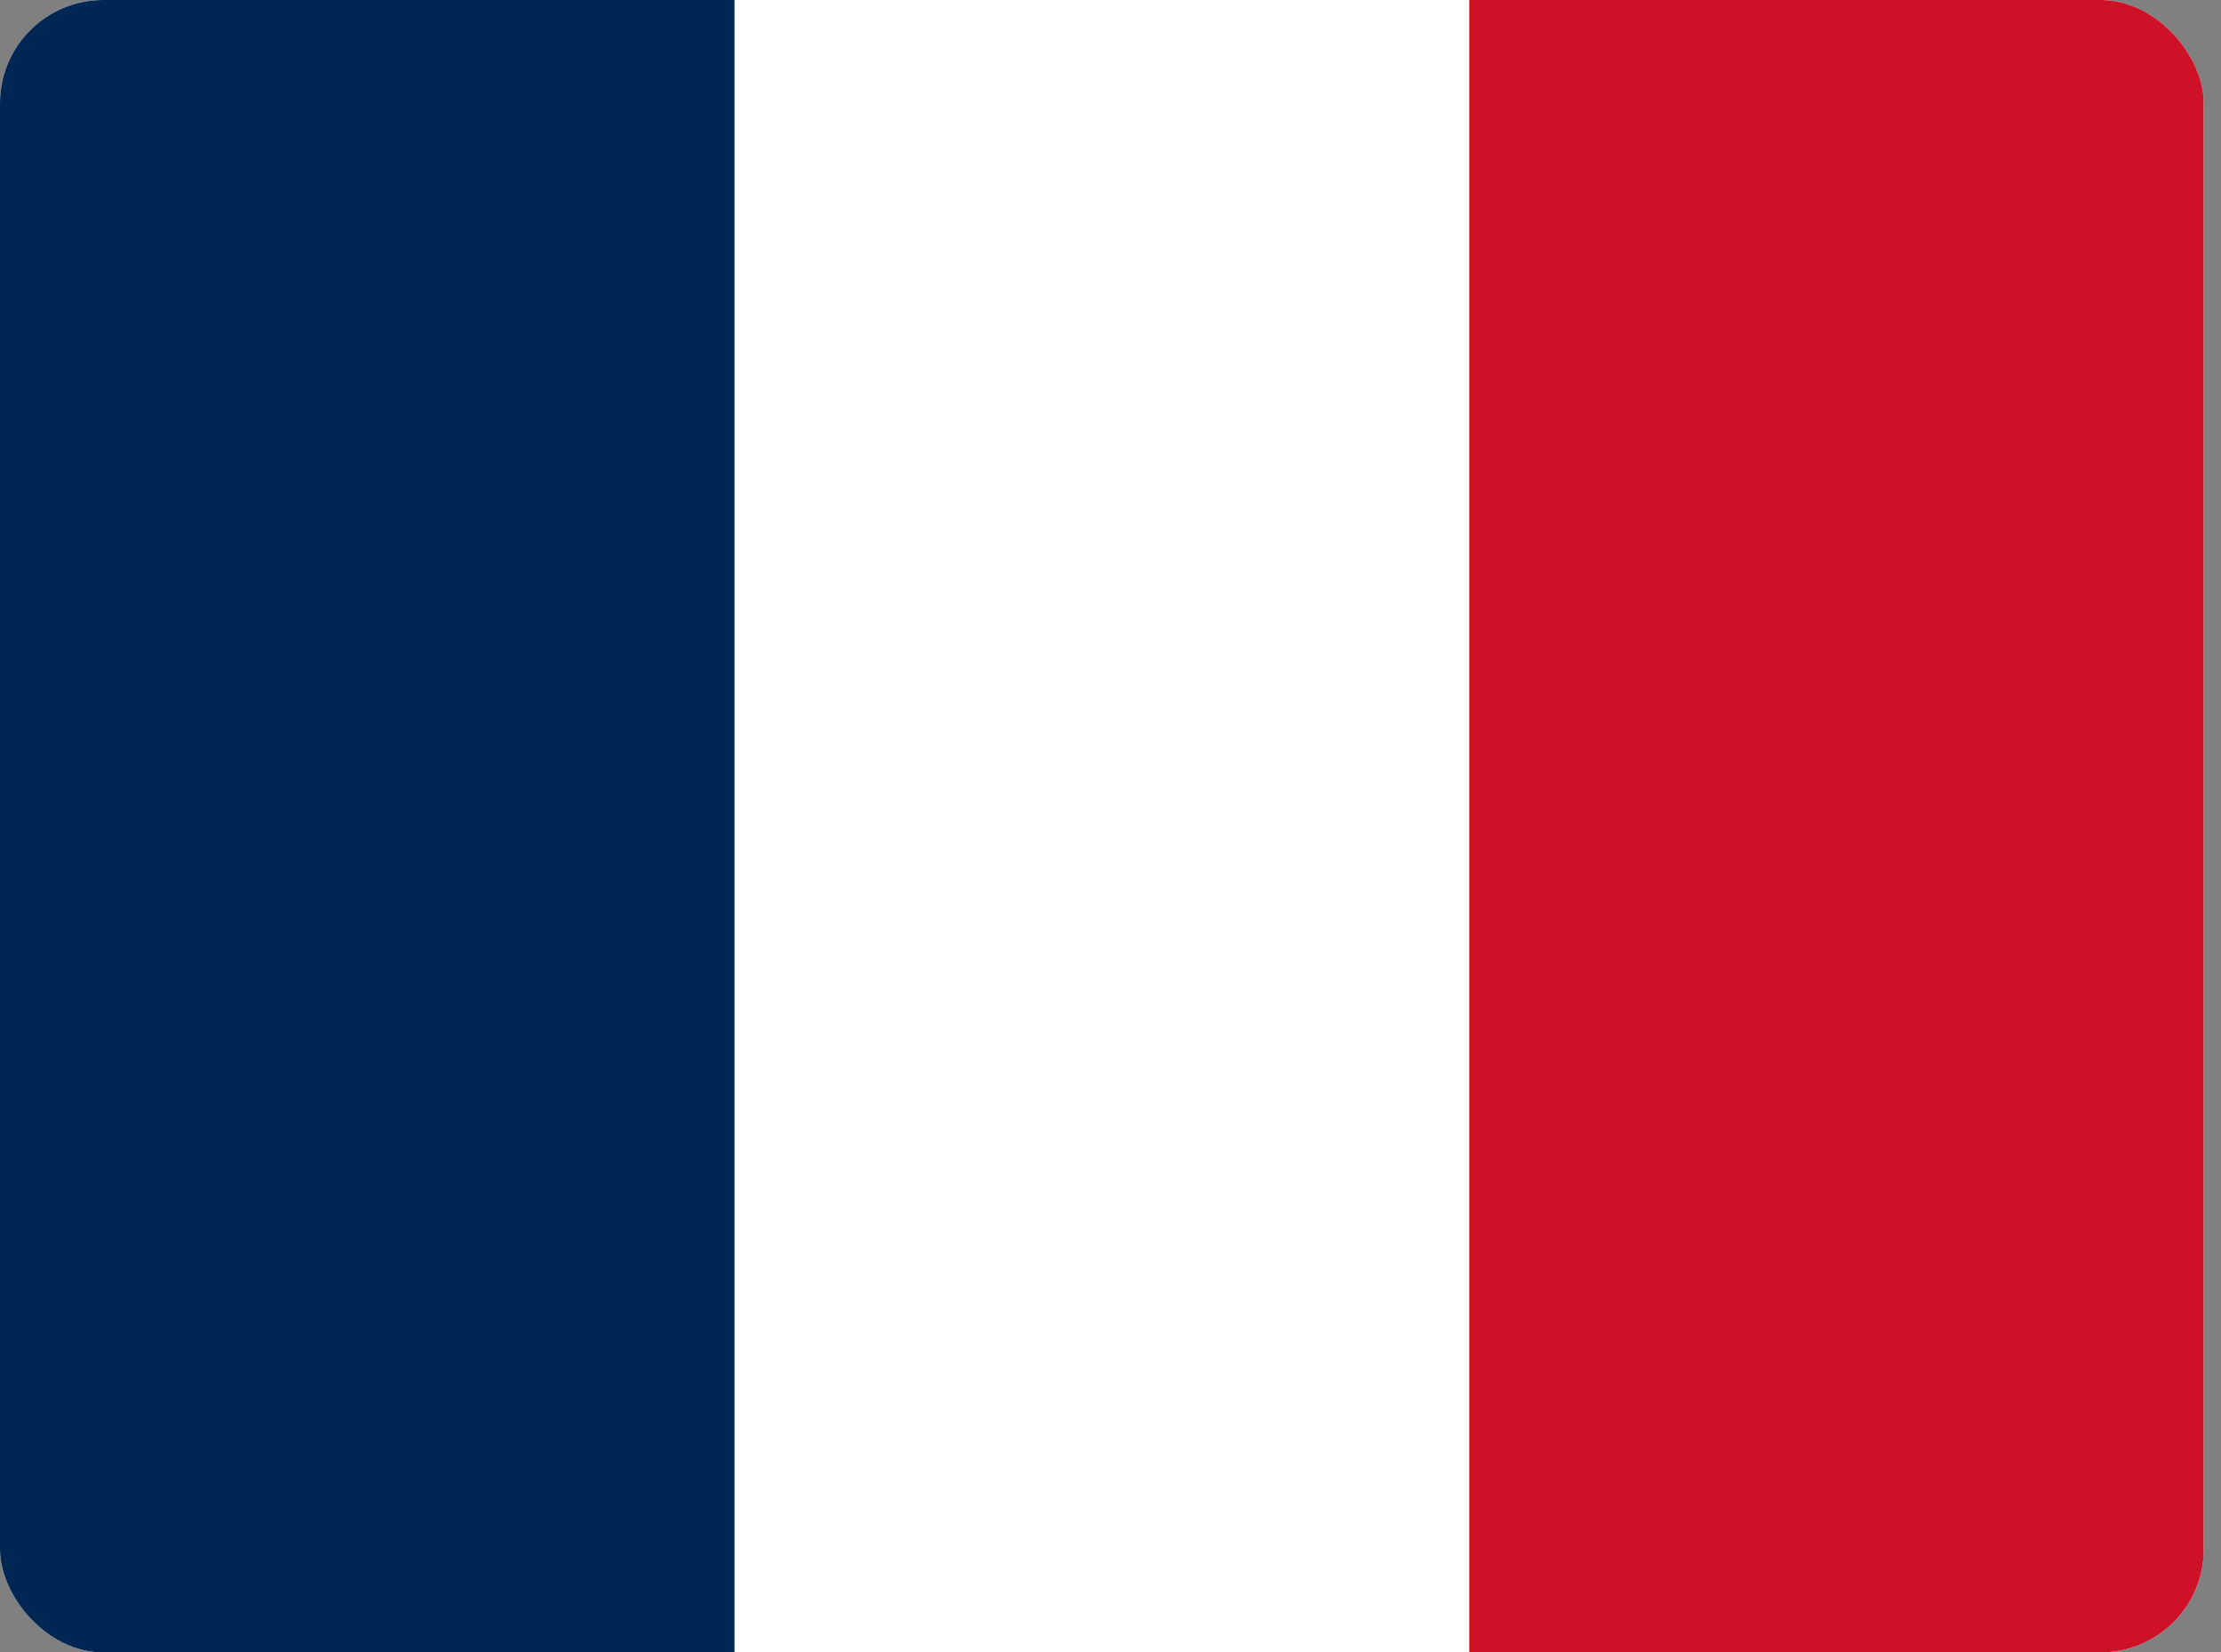
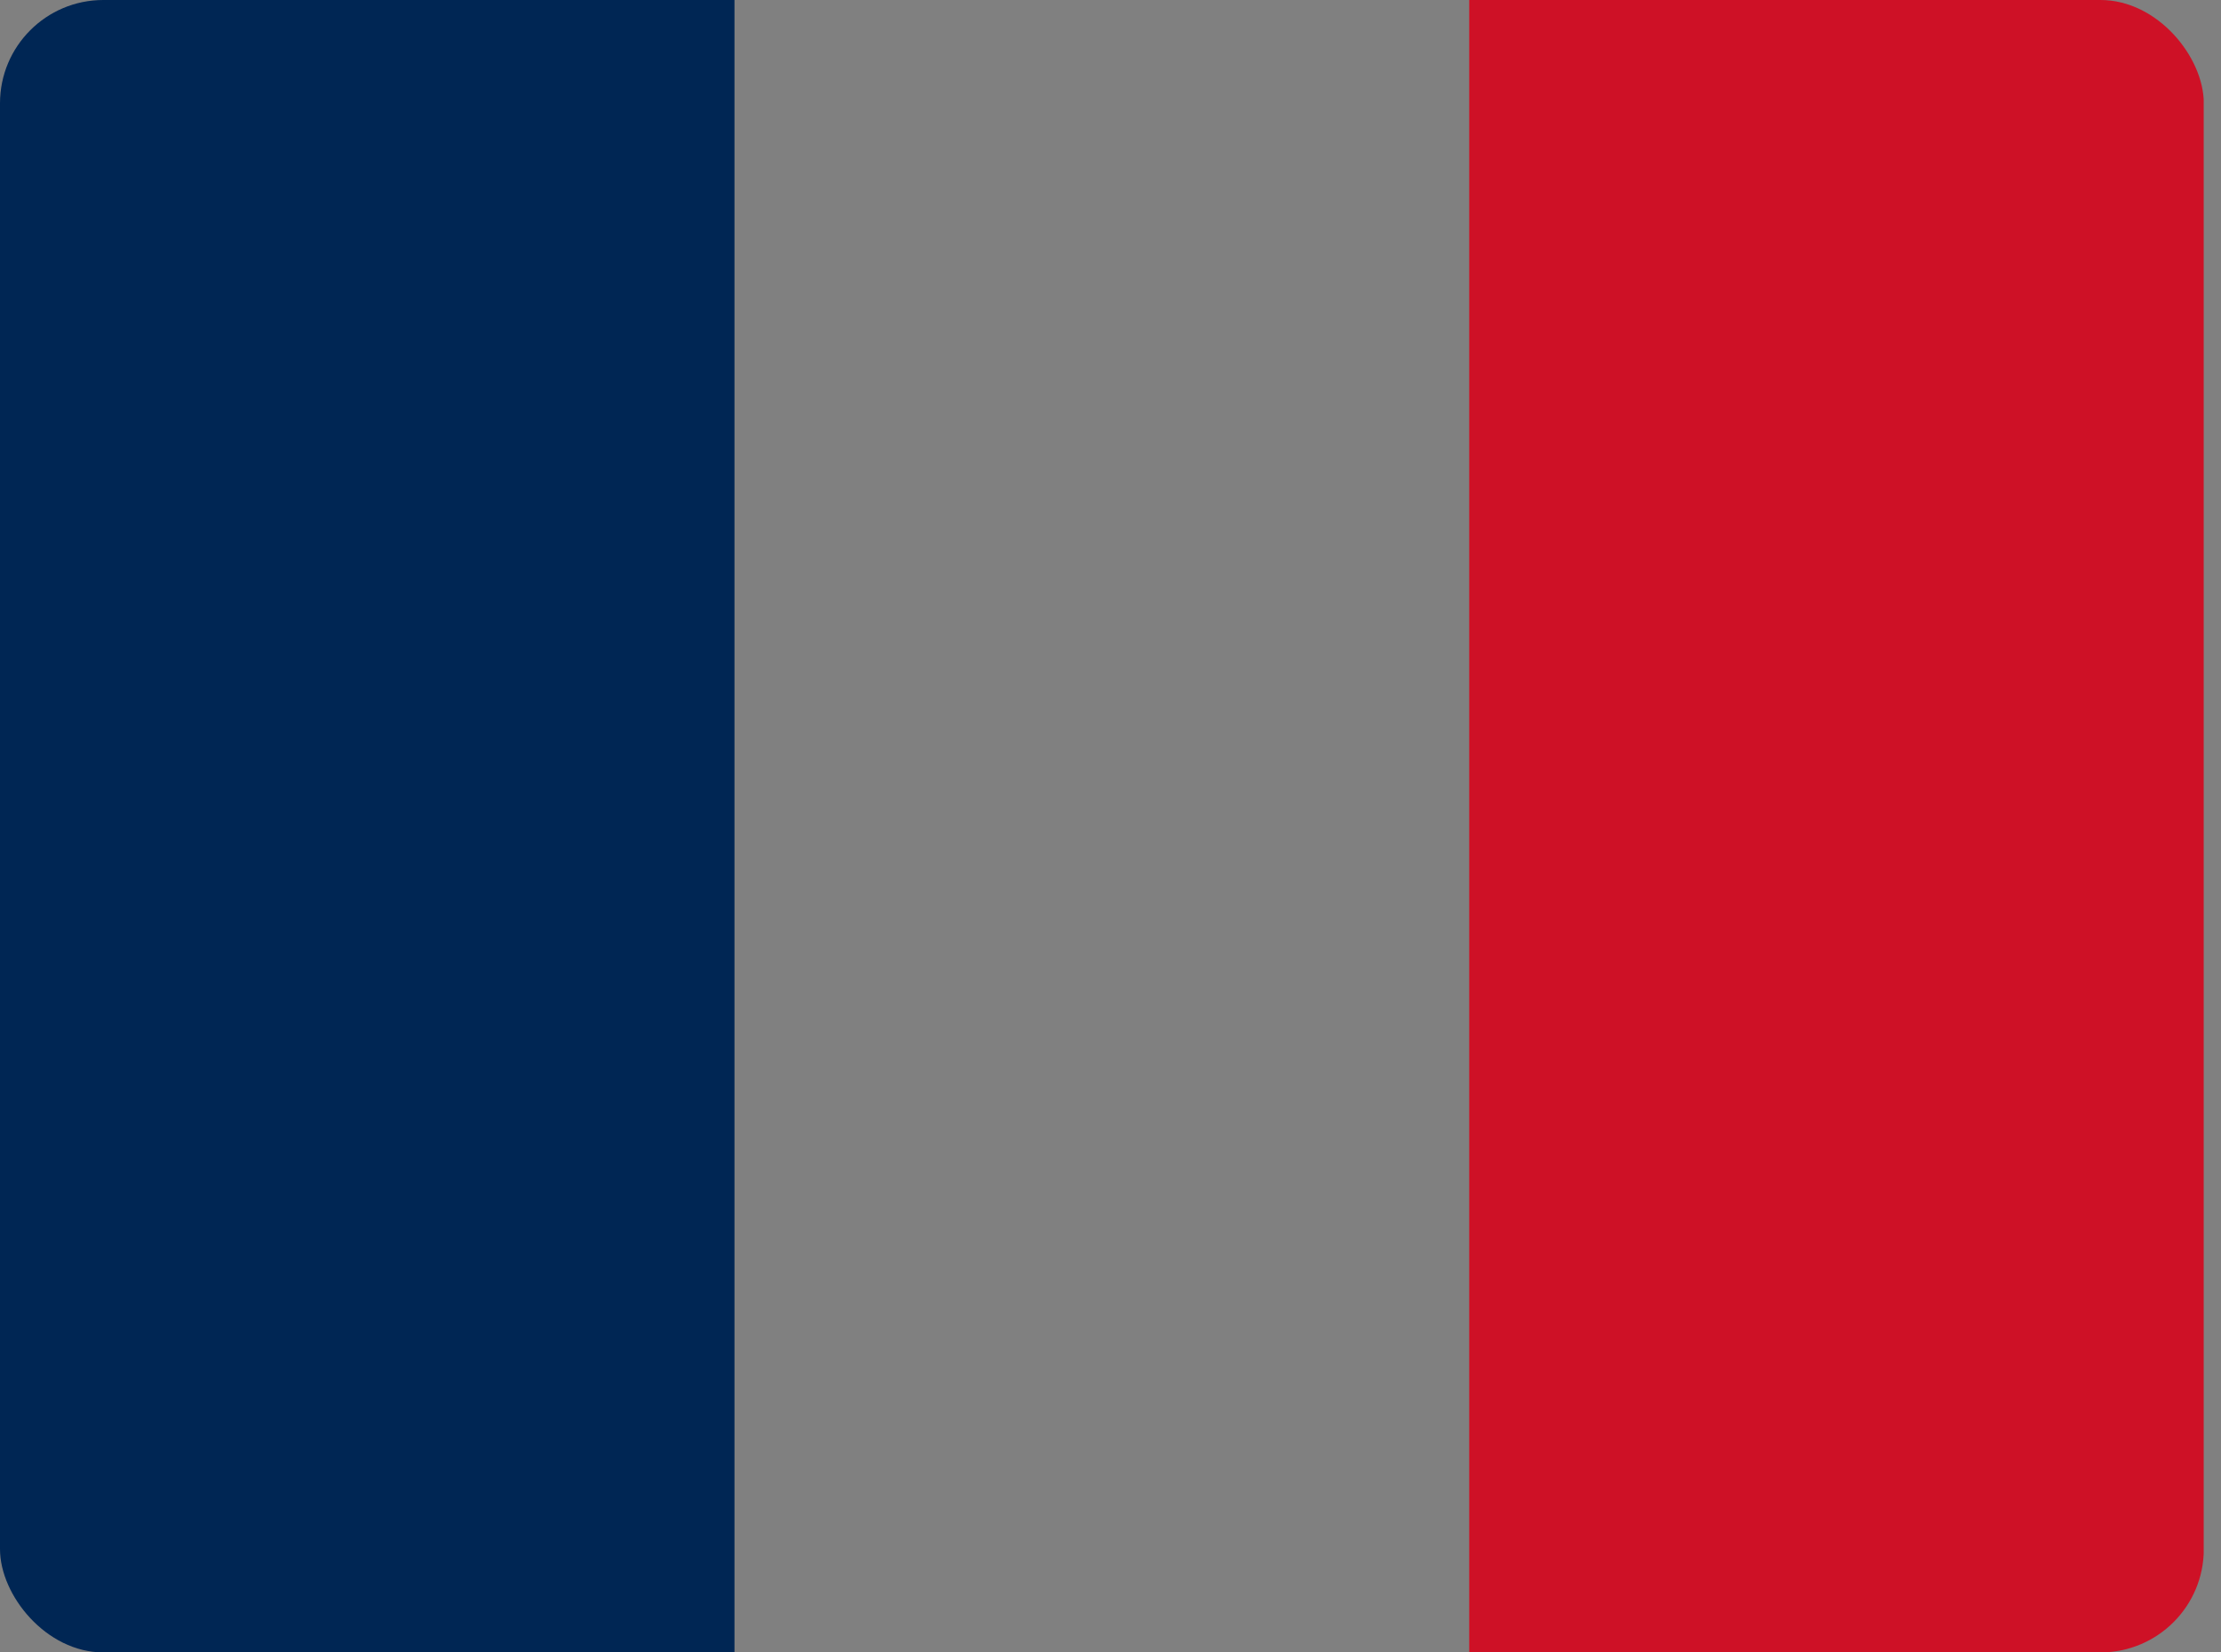
<svg xmlns="http://www.w3.org/2000/svg" width="43" height="32" fill="none">
  <rect width="100%" height="100%" fill="#808080" stroke="none" />
  <g clip-path="url(#clip0_3797_30294)">
-     <path d="M0 0h42.667v32H0V0z" fill="#fff" />
    <path d="M0 0h14.22v32H0V0z" fill="#002654" />
    <path d="M28.445 0h14.22v32h-14.22V0z" fill="#CE1126" />
  </g>
  <defs>
    <clipPath id="clip0_3797_30294">
      <rect width="42.667" height="32" rx="2" fill="#fff" />
    </clipPath>
  </defs>
</svg>